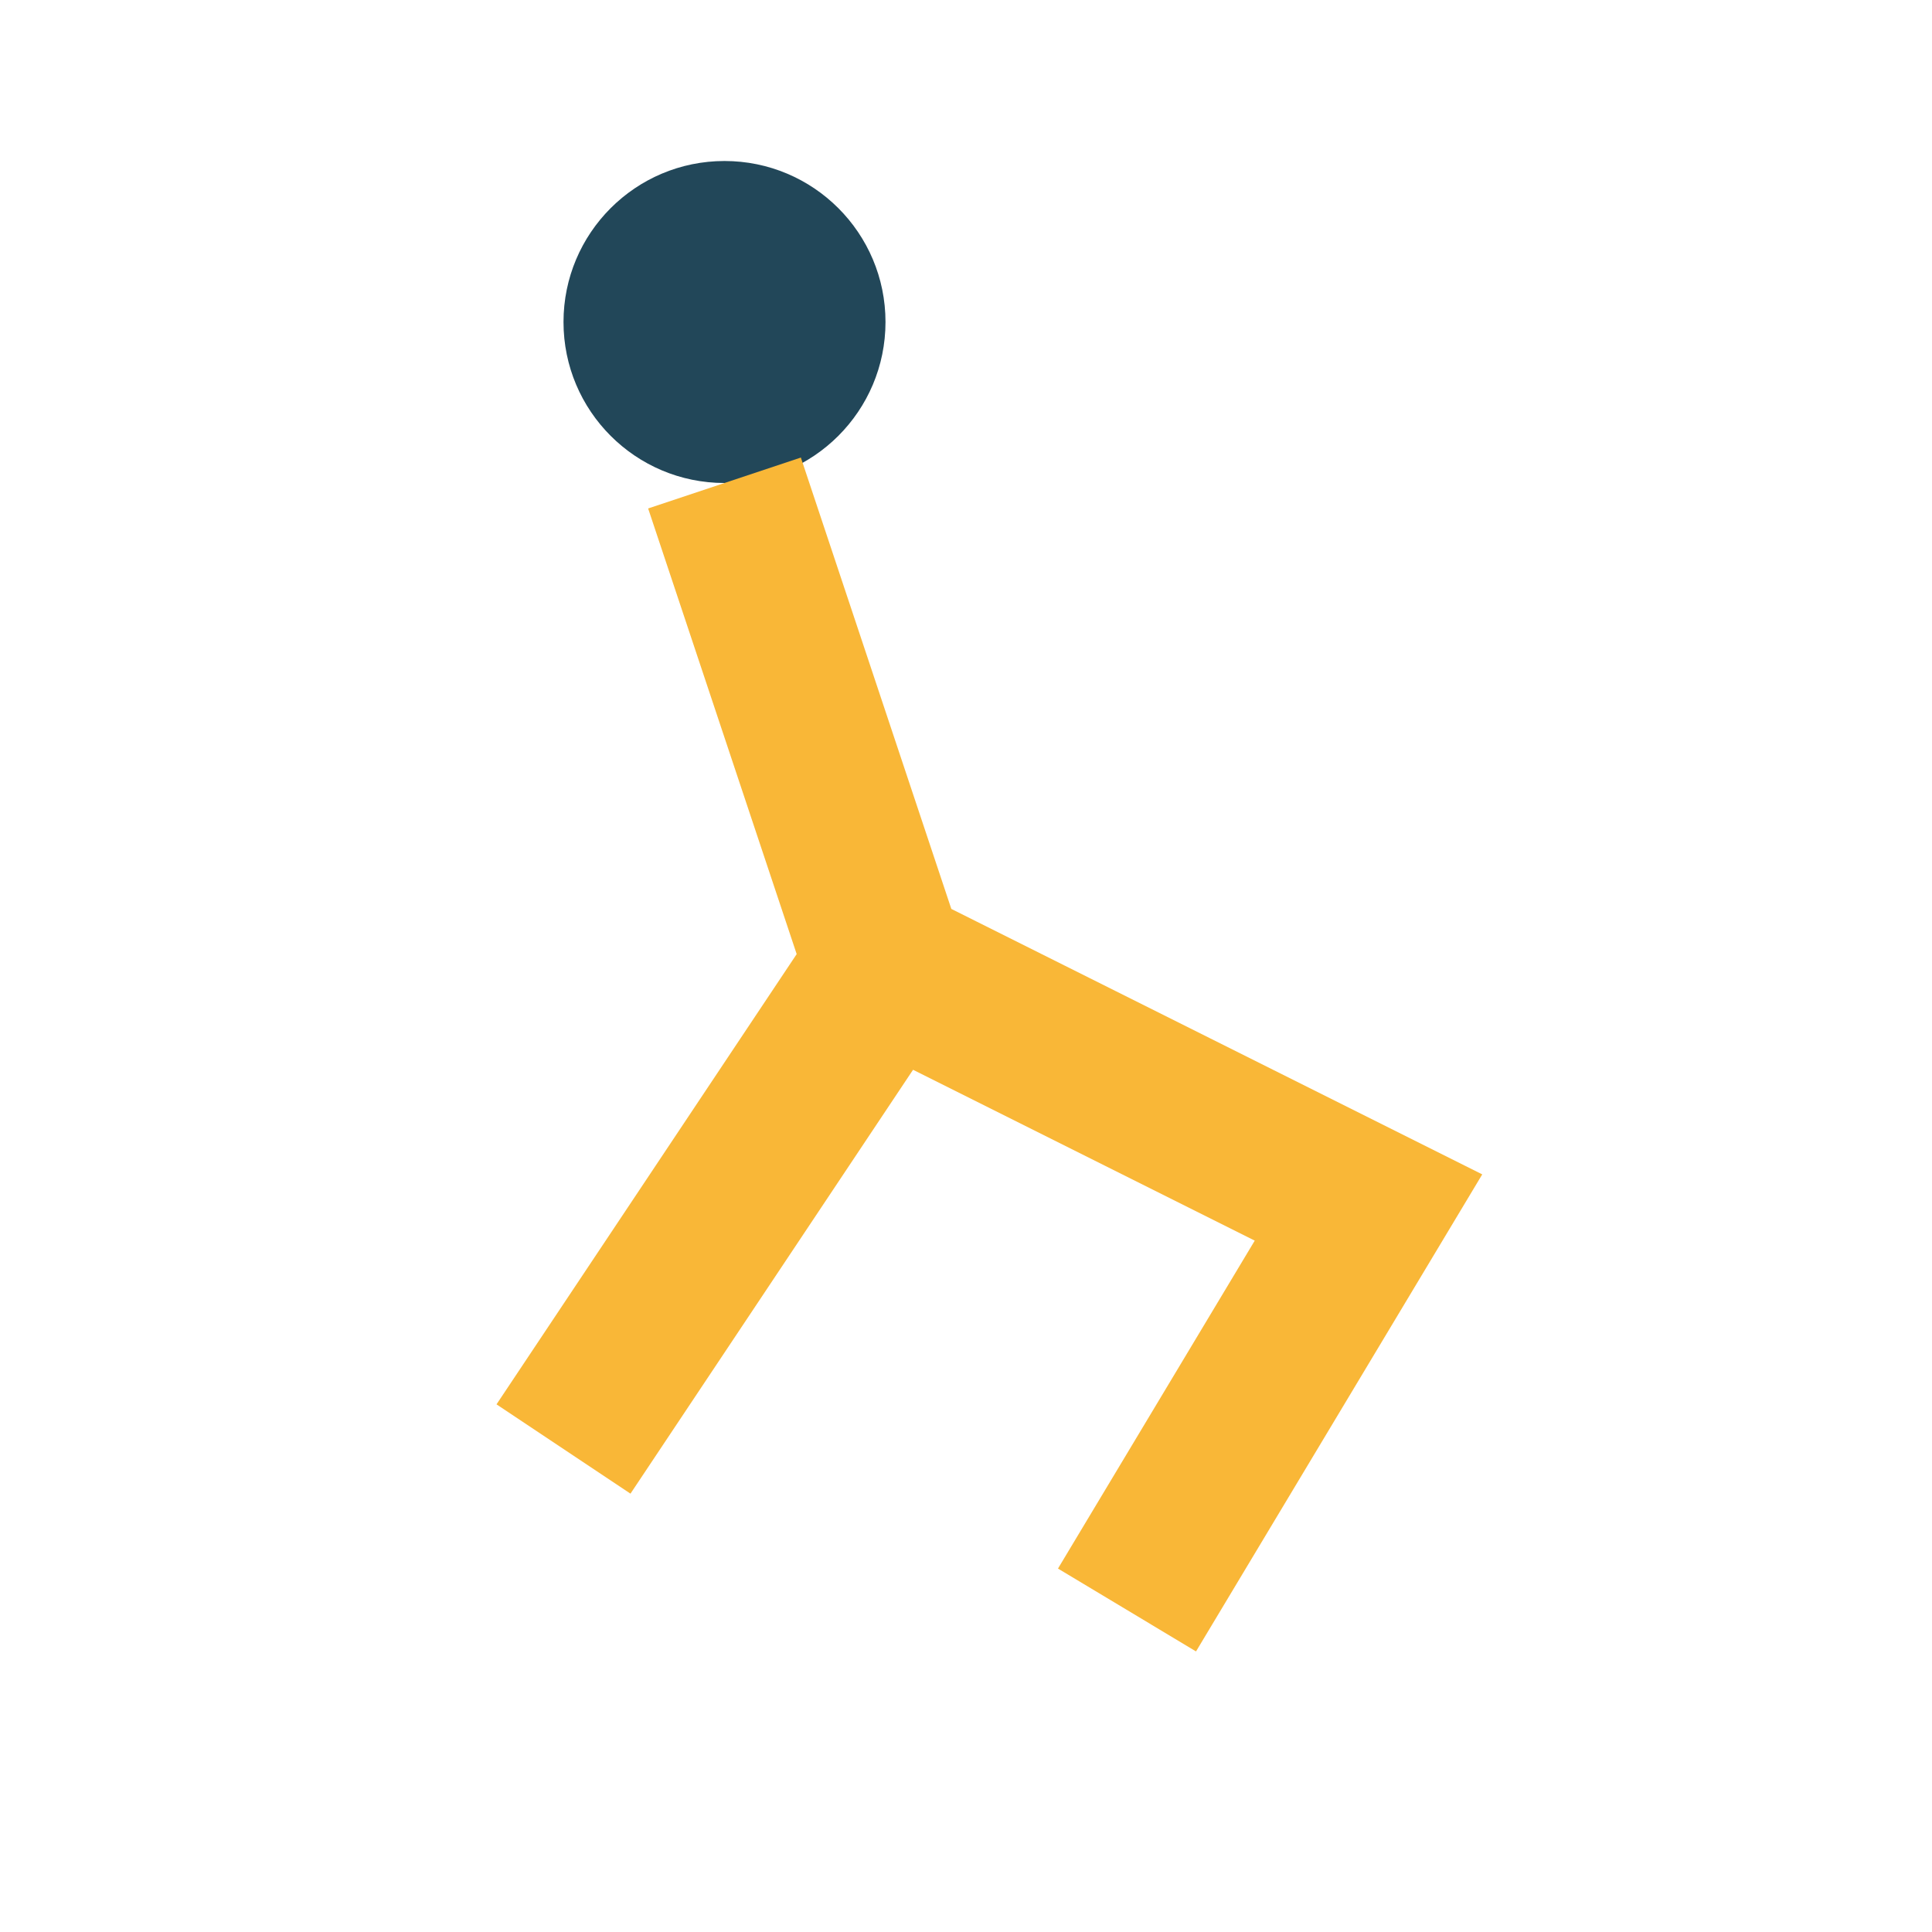
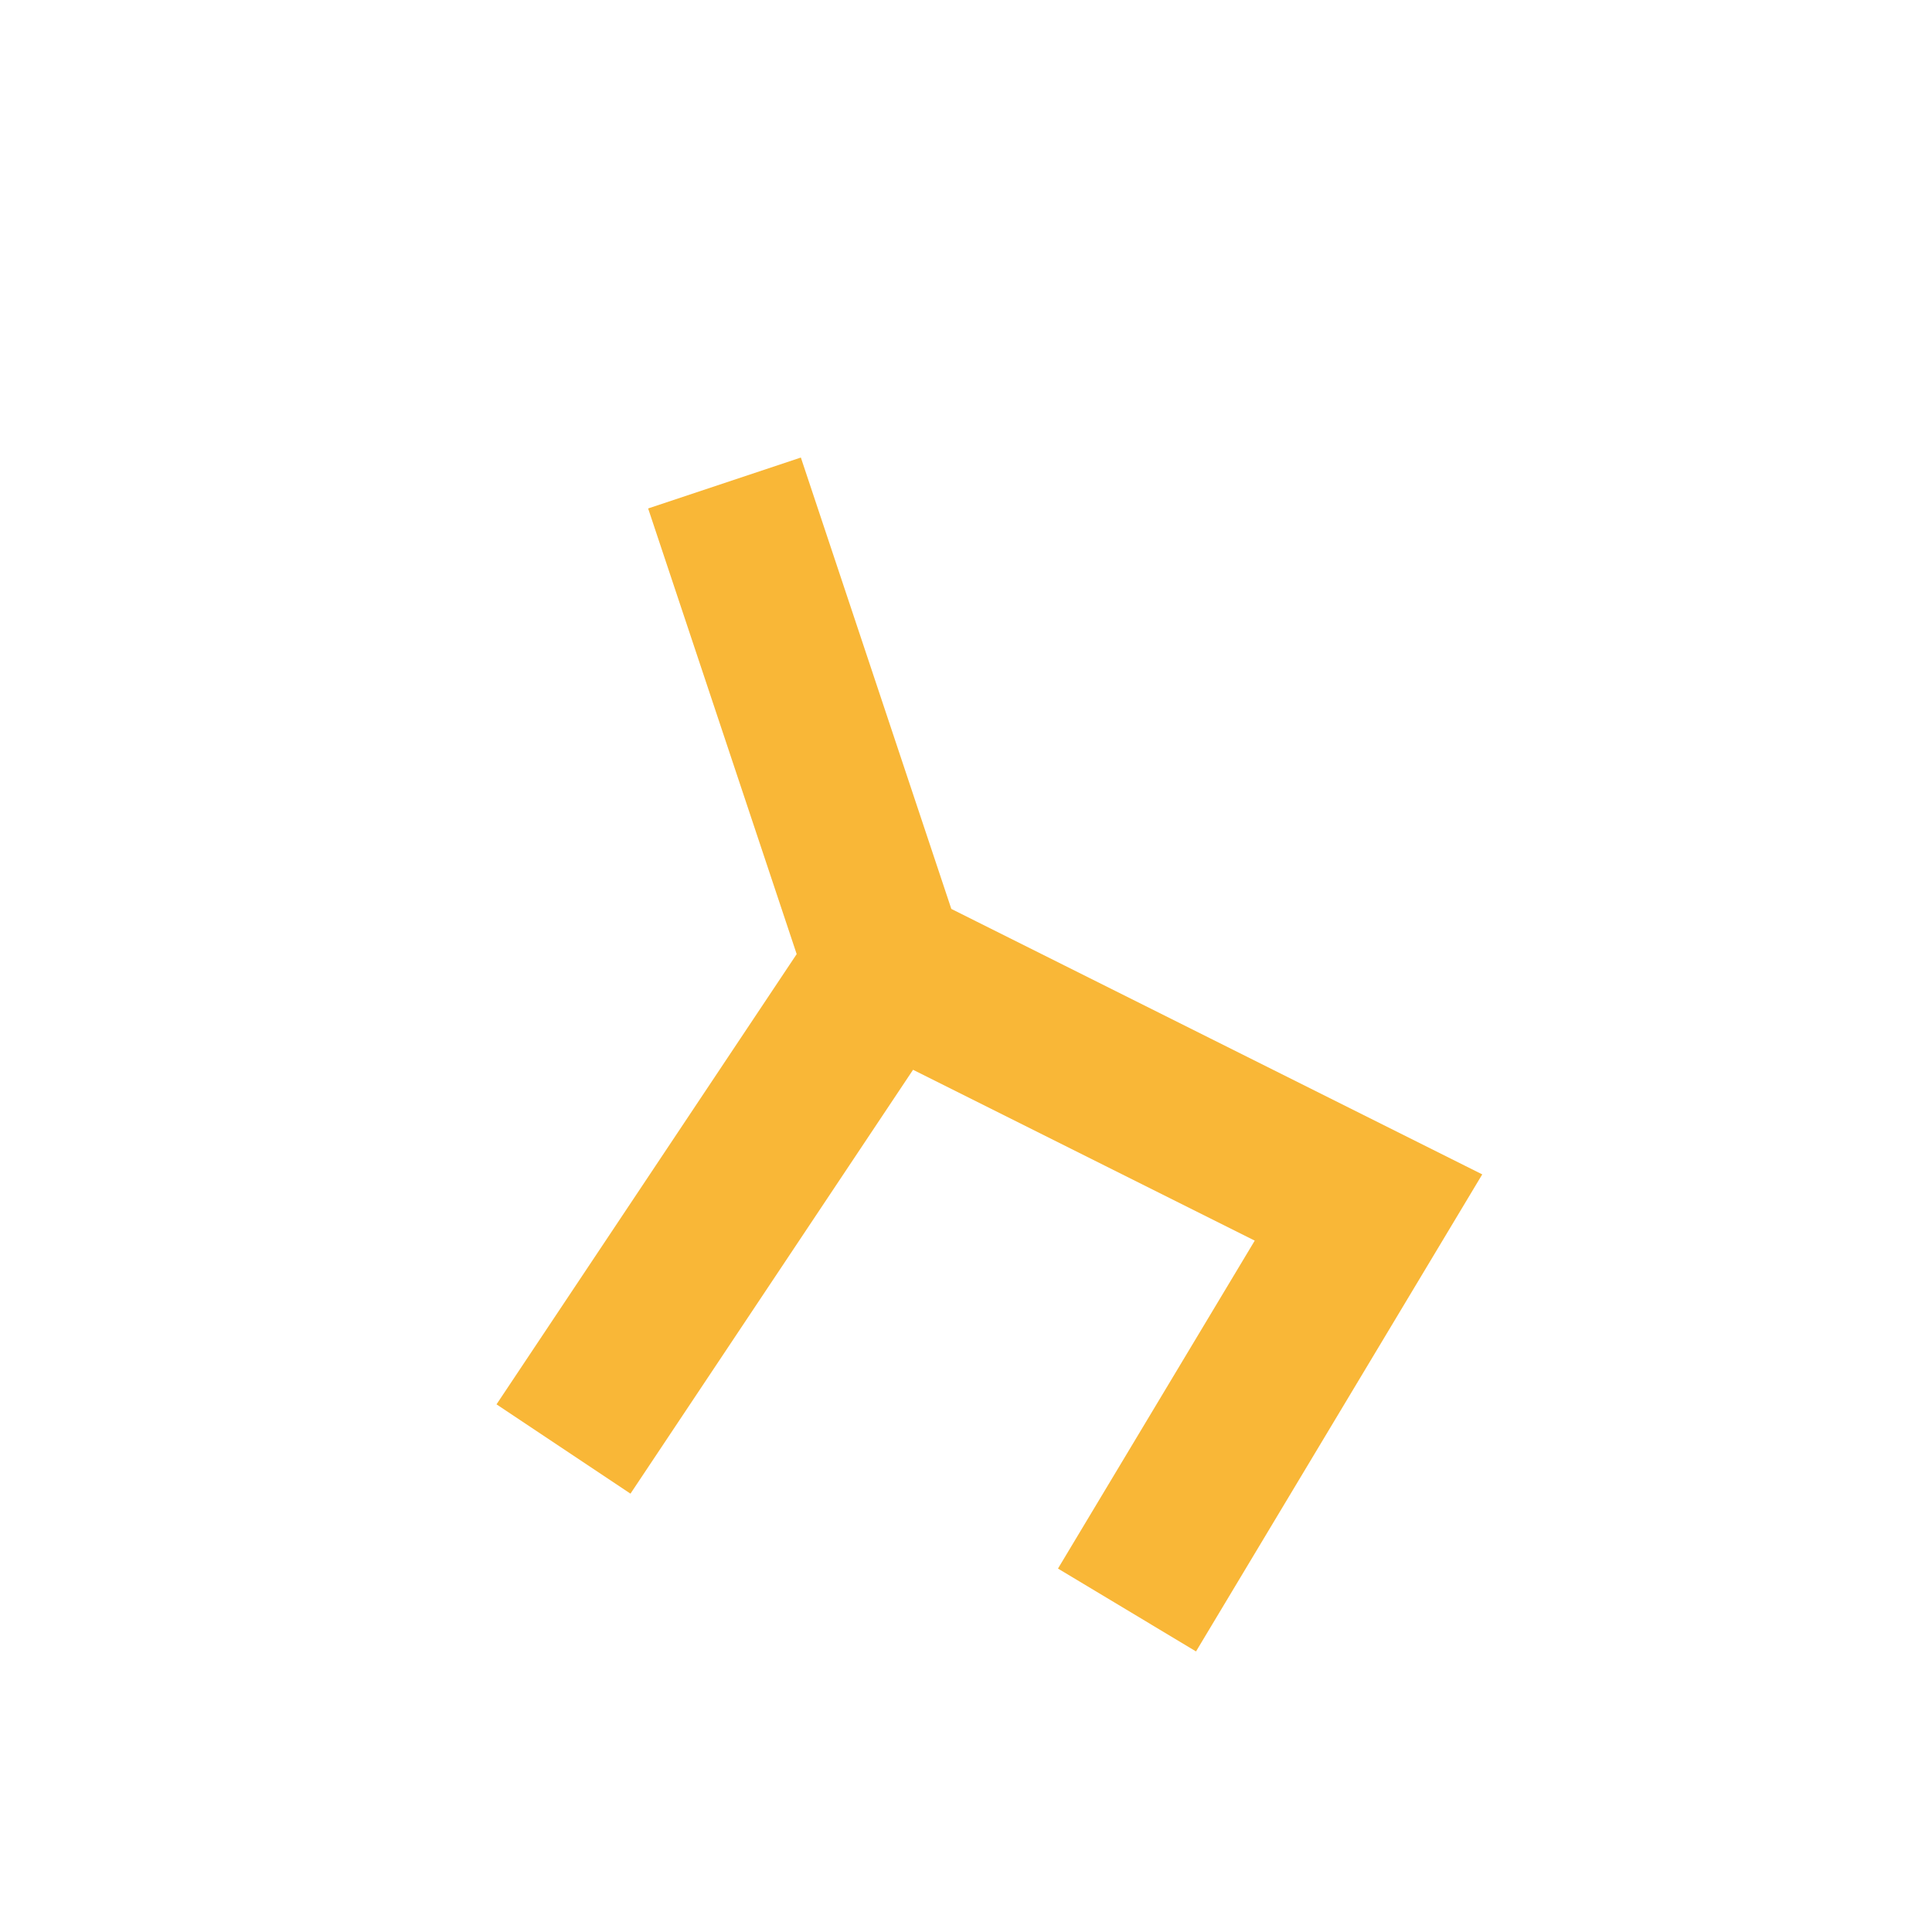
<svg xmlns="http://www.w3.org/2000/svg" width="24" height="24" viewBox="0 0 24 24">
-   <circle cx="9" cy="4" r="2" fill="#224759" />
  <path d="M9 6l2 6-4 6m4-6l6 3-3 5" stroke="#F9B737" stroke-width="2" fill="none" />
</svg>